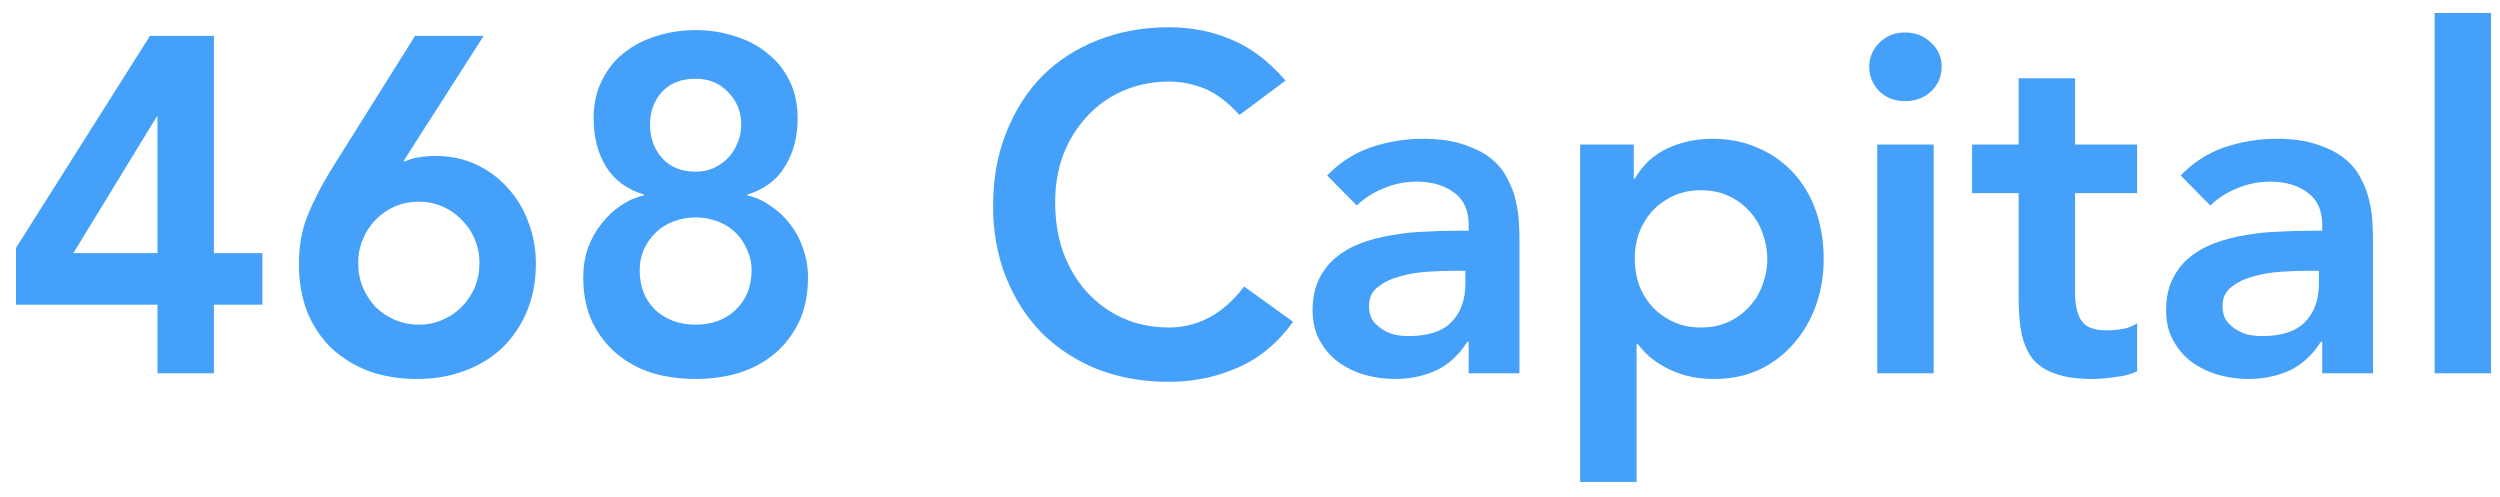
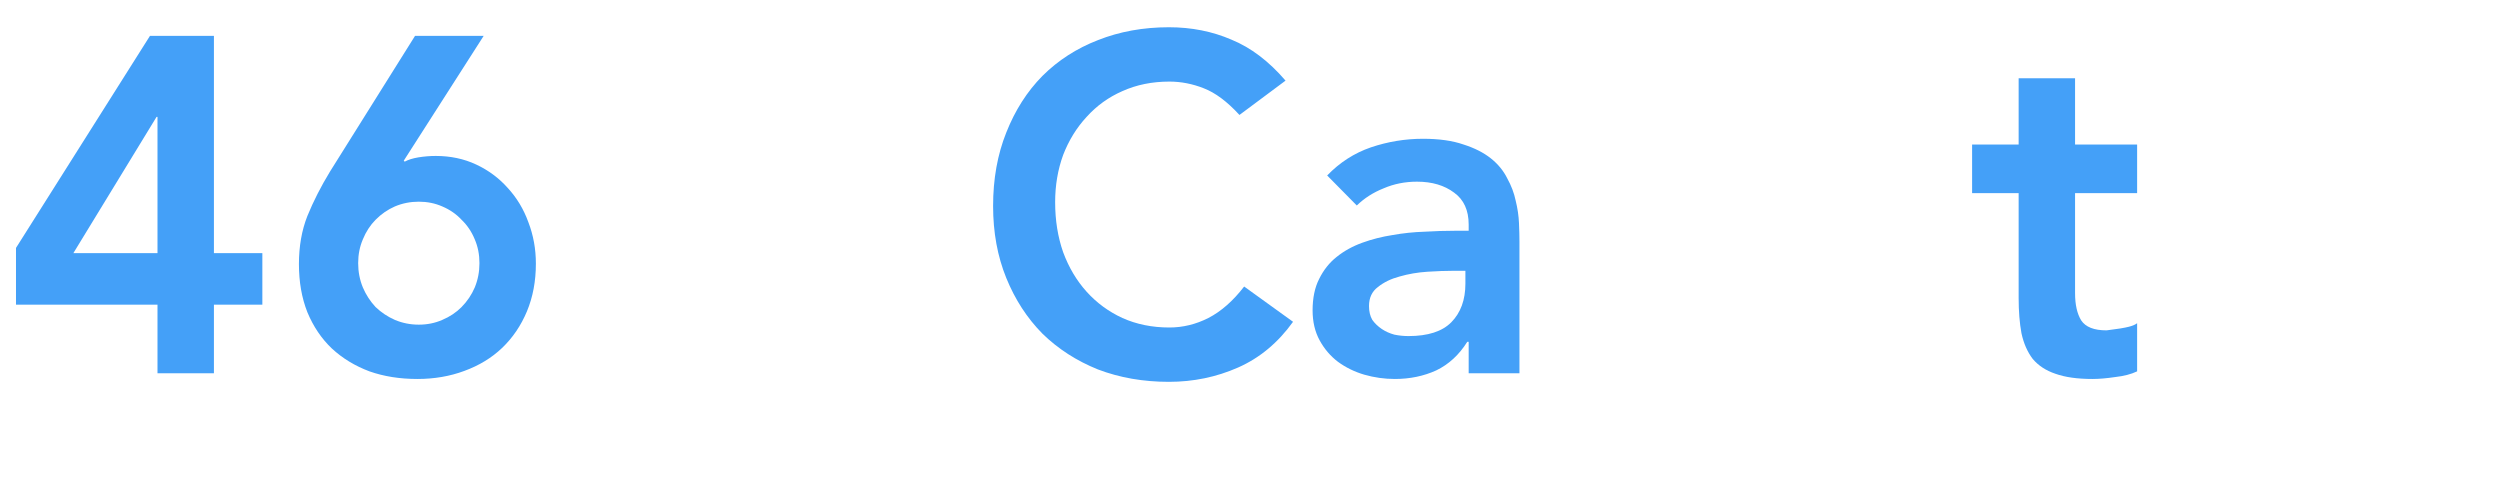
<svg xmlns="http://www.w3.org/2000/svg" width="151" height="30" viewBox="0 0 151 30" fill="none">
  <path d="M9.513 18.4H0.966V14.974L9.059 2.165H12.921V15.291H15.846V18.4H12.921V22.545H9.513V18.4ZM9.513 7.058H9.457L4.43 15.291H9.513V7.058Z" fill="#44A0F8" />
  <path d="M29.215 2.165L24.387 9.706L24.444 9.764C24.653 9.649 24.927 9.562 25.268 9.505C25.628 9.447 25.978 9.419 26.319 9.419C27.208 9.419 28.022 9.591 28.761 9.937C29.499 10.282 30.133 10.752 30.663 11.347C31.212 11.942 31.629 12.633 31.913 13.42C32.216 14.207 32.367 15.041 32.367 15.924C32.367 16.98 32.187 17.939 31.828 18.803C31.468 19.666 30.966 20.405 30.323 21.019C29.698 21.614 28.941 22.075 28.051 22.401C27.18 22.727 26.233 22.89 25.211 22.89C24.151 22.89 23.185 22.737 22.315 22.43C21.444 22.103 20.686 21.643 20.043 21.048C19.418 20.453 18.926 19.724 18.566 18.86C18.225 17.997 18.055 17.027 18.055 15.953C18.055 14.878 18.225 13.909 18.566 13.046C18.926 12.163 19.38 11.27 19.929 10.368L25.069 2.165H29.215ZM21.633 15.895C21.633 16.413 21.728 16.903 21.917 17.363C22.106 17.805 22.362 18.198 22.684 18.544C23.024 18.87 23.413 19.129 23.848 19.321C24.302 19.513 24.785 19.609 25.296 19.609C25.807 19.609 26.281 19.513 26.716 19.321C27.17 19.129 27.558 18.87 27.88 18.544C28.221 18.198 28.486 17.805 28.675 17.363C28.865 16.903 28.959 16.413 28.959 15.895C28.959 15.377 28.865 14.897 28.675 14.456C28.486 13.995 28.221 13.602 27.88 13.276C27.558 12.93 27.17 12.662 26.716 12.47C26.281 12.278 25.807 12.182 25.296 12.182C24.785 12.182 24.302 12.278 23.848 12.47C23.413 12.662 23.024 12.93 22.684 13.276C22.362 13.602 22.106 13.995 21.917 14.456C21.728 14.897 21.633 15.377 21.633 15.895Z" fill="#44A0F8" />
-   <path d="M42.016 1.819C42.868 1.819 43.663 1.944 44.402 2.193C45.159 2.424 45.812 2.769 46.361 3.23C46.929 3.671 47.374 4.228 47.696 4.899C48.017 5.552 48.178 6.31 48.178 7.173C48.178 8.267 47.923 9.227 47.412 10.052C46.919 10.877 46.162 11.443 45.14 11.75V11.808C45.613 11.904 46.068 12.105 46.503 12.412C46.957 12.7 47.355 13.065 47.696 13.506C48.036 13.928 48.301 14.418 48.491 14.974C48.699 15.531 48.803 16.125 48.803 16.759C48.803 17.776 48.623 18.668 48.264 19.436C47.904 20.184 47.421 20.817 46.815 21.336C46.21 21.854 45.49 22.247 44.657 22.516C43.824 22.765 42.944 22.89 42.016 22.89C41.07 22.89 40.18 22.765 39.347 22.516C38.533 22.247 37.823 21.854 37.217 21.336C36.611 20.817 36.129 20.184 35.769 19.436C35.409 18.668 35.229 17.776 35.229 16.759C35.229 16.125 35.324 15.531 35.513 14.974C35.722 14.418 35.996 13.928 36.337 13.506C36.678 13.065 37.066 12.7 37.501 12.412C37.956 12.105 38.419 11.904 38.893 11.808V11.75C37.87 11.443 37.104 10.877 36.592 10.052C36.1 9.227 35.854 8.267 35.854 7.173C35.854 6.31 36.015 5.552 36.337 4.899C36.659 4.228 37.094 3.671 37.643 3.23C38.211 2.769 38.864 2.424 39.602 2.193C40.36 1.944 41.164 1.819 42.016 1.819ZM42.016 4.755C41.145 4.755 40.464 5.024 39.972 5.561C39.498 6.099 39.262 6.751 39.262 7.519C39.262 8.325 39.508 9.006 40 9.562C40.492 10.1 41.164 10.368 42.016 10.368C42.395 10.368 42.745 10.301 43.067 10.167C43.408 10.013 43.701 9.812 43.947 9.562C44.212 9.294 44.411 8.987 44.544 8.641C44.695 8.296 44.771 7.922 44.771 7.519C44.771 6.751 44.506 6.099 43.976 5.561C43.465 5.024 42.811 4.755 42.016 4.755ZM42.016 13.132C41.562 13.132 41.127 13.209 40.71 13.362C40.294 13.516 39.934 13.736 39.631 14.024C39.328 14.312 39.082 14.658 38.893 15.06C38.722 15.444 38.637 15.867 38.637 16.327C38.637 17.306 38.949 18.102 39.574 18.716C40.218 19.311 41.032 19.609 42.016 19.609C43.001 19.609 43.805 19.311 44.43 18.716C45.074 18.102 45.395 17.306 45.395 16.327C45.395 15.867 45.301 15.444 45.111 15.06C44.941 14.658 44.705 14.312 44.402 14.024C44.099 13.736 43.739 13.516 43.322 13.362C42.906 13.209 42.471 13.132 42.016 13.132Z" fill="#44A0F8" />
  <path d="M74.863 6.943C74.125 6.137 73.405 5.6 72.705 5.331C72.023 5.062 71.332 4.928 70.632 4.928C69.591 4.928 68.644 5.12 67.792 5.504C66.959 5.868 66.24 6.386 65.634 7.058C65.028 7.711 64.555 8.478 64.214 9.361C63.892 10.244 63.731 11.194 63.731 12.211C63.731 13.305 63.892 14.312 64.214 15.233C64.555 16.154 65.028 16.951 65.634 17.622C66.24 18.294 66.959 18.822 67.792 19.206C68.644 19.589 69.591 19.781 70.632 19.781C71.446 19.781 72.231 19.589 72.989 19.206C73.765 18.803 74.484 18.169 75.147 17.306L78.1 19.436C77.191 20.702 76.084 21.623 74.778 22.199C73.471 22.775 72.08 23.063 70.603 23.063C69.051 23.063 67.622 22.813 66.315 22.314C65.028 21.796 63.911 21.077 62.965 20.155C62.037 19.215 61.308 18.093 60.778 16.788C60.248 15.483 59.983 14.034 59.983 12.441C59.983 10.81 60.248 9.332 60.778 8.008C61.308 6.665 62.037 5.523 62.965 4.583C63.911 3.642 65.028 2.923 66.315 2.424C67.622 1.906 69.051 1.646 70.603 1.646C71.966 1.646 73.225 1.896 74.38 2.395C75.554 2.875 76.642 3.7 77.646 4.87L74.863 6.943Z" fill="#44A0F8" />
  <path d="M88.708 20.645H88.623C88.131 21.432 87.506 22.007 86.749 22.372C85.992 22.717 85.159 22.89 84.25 22.89C83.625 22.89 83.01 22.804 82.404 22.631C81.817 22.458 81.287 22.199 80.814 21.854C80.36 21.508 79.99 21.077 79.707 20.558C79.423 20.04 79.281 19.436 79.281 18.745C79.281 17.997 79.413 17.363 79.678 16.845C79.943 16.308 80.293 15.867 80.729 15.521C81.183 15.156 81.704 14.869 82.291 14.658C82.877 14.446 83.483 14.293 84.108 14.197C84.752 14.082 85.395 14.015 86.039 13.995C86.683 13.957 87.288 13.938 87.856 13.938H88.708V13.564C88.708 12.7 88.415 12.057 87.828 11.635C87.241 11.194 86.493 10.973 85.585 10.973C84.865 10.973 84.193 11.107 83.569 11.376C82.944 11.625 82.404 11.971 81.95 12.412L80.161 10.599C80.918 9.812 81.799 9.246 82.802 8.9C83.824 8.555 84.875 8.382 85.954 8.382C86.919 8.382 87.733 8.497 88.396 8.728C89.059 8.939 89.608 9.217 90.043 9.562C90.478 9.908 90.81 10.311 91.037 10.771C91.283 11.213 91.453 11.664 91.548 12.124C91.662 12.585 91.728 13.036 91.747 13.477C91.766 13.899 91.775 14.274 91.775 14.6V22.545H88.708V20.645ZM88.51 16.356H87.8C87.326 16.356 86.796 16.375 86.21 16.413C85.623 16.452 85.064 16.548 84.534 16.701C84.023 16.836 83.588 17.047 83.228 17.334C82.868 17.603 82.688 17.987 82.688 18.486C82.688 18.812 82.754 19.09 82.887 19.321C83.038 19.532 83.228 19.714 83.455 19.868C83.682 20.021 83.938 20.136 84.222 20.213C84.506 20.271 84.79 20.299 85.074 20.299C86.247 20.299 87.109 20.021 87.658 19.465C88.226 18.889 88.51 18.112 88.51 17.133V16.356Z" fill="#44A0F8" />
-   <path d="M95.442 8.728H98.679V10.8H98.736C99.228 9.956 99.89 9.342 100.723 8.958C101.556 8.574 102.456 8.382 103.421 8.382C104.462 8.382 105.399 8.574 106.232 8.958C107.065 9.323 107.775 9.831 108.362 10.484C108.949 11.136 109.394 11.904 109.697 12.786C110 13.669 110.151 14.619 110.151 15.636C110.151 16.653 109.99 17.603 109.668 18.486C109.347 19.369 108.892 20.136 108.305 20.789C107.737 21.441 107.046 21.959 106.232 22.343C105.418 22.708 104.529 22.89 103.563 22.89C102.919 22.89 102.352 22.823 101.859 22.689C101.367 22.554 100.932 22.381 100.553 22.17C100.174 21.959 99.853 21.739 99.588 21.508C99.323 21.259 99.105 21.019 98.934 20.789H98.849V29.108H95.442V8.728ZM106.744 15.636C106.744 15.099 106.649 14.581 106.46 14.082C106.289 13.583 106.024 13.141 105.664 12.758C105.324 12.374 104.907 12.067 104.415 11.836C103.923 11.606 103.364 11.491 102.74 11.491C102.115 11.491 101.556 11.606 101.064 11.836C100.572 12.067 100.146 12.374 99.786 12.758C99.445 13.141 99.18 13.583 98.991 14.082C98.821 14.581 98.736 15.099 98.736 15.636C98.736 16.174 98.821 16.692 98.991 17.191C99.18 17.689 99.445 18.131 99.786 18.515C100.146 18.898 100.572 19.206 101.064 19.436C101.556 19.666 102.115 19.781 102.74 19.781C103.364 19.781 103.923 19.666 104.415 19.436C104.907 19.206 105.324 18.898 105.664 18.515C106.024 18.131 106.289 17.689 106.46 17.191C106.649 16.692 106.744 16.174 106.744 15.636Z" fill="#44A0F8" />
-   <path d="M113.385 8.728H116.793V22.545H113.385V8.728ZM112.902 4.036C112.902 3.479 113.101 2.999 113.499 2.596C113.915 2.174 114.436 1.963 115.061 1.963C115.685 1.963 116.206 2.165 116.622 2.568C117.058 2.951 117.275 3.441 117.275 4.036C117.275 4.631 117.058 5.13 116.622 5.533C116.206 5.916 115.685 6.108 115.061 6.108C114.436 6.108 113.915 5.907 113.499 5.504C113.101 5.082 112.902 4.592 112.902 4.036Z" fill="#44A0F8" />
-   <path d="M119.115 11.664V8.728H121.926V4.727H125.334V8.728H129.082V11.664H125.334V17.709C125.334 18.4 125.457 18.947 125.703 19.349C125.968 19.753 126.479 19.954 127.236 19.954C127.539 19.954 127.87 19.925 128.23 19.868C128.59 19.791 128.874 19.676 129.082 19.522V22.43C128.722 22.602 128.277 22.717 127.747 22.775C127.236 22.852 126.782 22.89 126.384 22.89C125.476 22.89 124.728 22.785 124.141 22.573C123.573 22.381 123.119 22.084 122.778 21.681C122.456 21.259 122.229 20.741 122.096 20.127C121.983 19.513 121.926 18.803 121.926 17.997V11.664H119.115Z" fill="#44A0F8" />
-   <path d="M140.261 20.645H140.176C139.684 21.432 139.059 22.007 138.302 22.372C137.544 22.717 136.711 22.89 135.803 22.89C135.178 22.89 134.563 22.804 133.957 22.631C133.37 22.458 132.84 22.199 132.367 21.854C131.912 21.508 131.543 21.077 131.259 20.558C130.975 20.04 130.833 19.436 130.833 18.745C130.833 17.997 130.966 17.363 131.231 16.845C131.496 16.308 131.846 15.867 132.282 15.521C132.736 15.156 133.256 14.869 133.843 14.658C134.43 14.446 135.036 14.293 135.661 14.197C136.304 14.082 136.948 14.015 137.592 13.995C138.235 13.957 138.841 13.938 139.409 13.938H140.261V13.564C140.261 12.7 139.968 12.057 139.381 11.635C138.794 11.194 138.046 10.973 137.137 10.973C136.418 10.973 135.746 11.107 135.121 11.376C134.496 11.625 133.957 11.971 133.503 12.412L131.714 10.599C132.471 9.812 133.351 9.246 134.354 8.9C135.377 8.555 136.427 8.382 137.507 8.382C138.472 8.382 139.286 8.497 139.949 8.728C140.611 8.939 141.16 9.217 141.596 9.562C142.031 9.908 142.362 10.311 142.59 10.771C142.836 11.213 143.006 11.664 143.101 12.124C143.214 12.585 143.281 13.036 143.3 13.477C143.318 13.899 143.328 14.274 143.328 14.6V22.545H140.261V20.645ZM140.062 16.356H139.352C138.879 16.356 138.349 16.375 137.762 16.413C137.175 16.452 136.617 16.548 136.087 16.701C135.576 16.836 135.14 17.047 134.78 17.334C134.421 17.603 134.241 17.987 134.241 18.486C134.241 18.812 134.307 19.09 134.44 19.321C134.591 19.532 134.78 19.714 135.008 19.868C135.235 20.021 135.49 20.136 135.774 20.213C136.058 20.271 136.342 20.299 136.626 20.299C137.8 20.299 138.661 20.021 139.21 19.465C139.778 18.889 140.062 18.112 140.062 17.133V16.356Z" fill="#44A0F8" />
-   <path d="M147.051 0.783H150.459V22.545H147.051V0.783Z" fill="#44A0F8" />
+   <path d="M119.115 11.664V8.728H121.926V4.727H125.334V8.728H129.082V11.664H125.334V17.709C125.334 18.4 125.457 18.947 125.703 19.349C125.968 19.753 126.479 19.954 127.236 19.954C128.59 19.791 128.874 19.676 129.082 19.522V22.43C128.722 22.602 128.277 22.717 127.747 22.775C127.236 22.852 126.782 22.89 126.384 22.89C125.476 22.89 124.728 22.785 124.141 22.573C123.573 22.381 123.119 22.084 122.778 21.681C122.456 21.259 122.229 20.741 122.096 20.127C121.983 19.513 121.926 18.803 121.926 17.997V11.664H119.115Z" fill="#44A0F8" />
</svg>